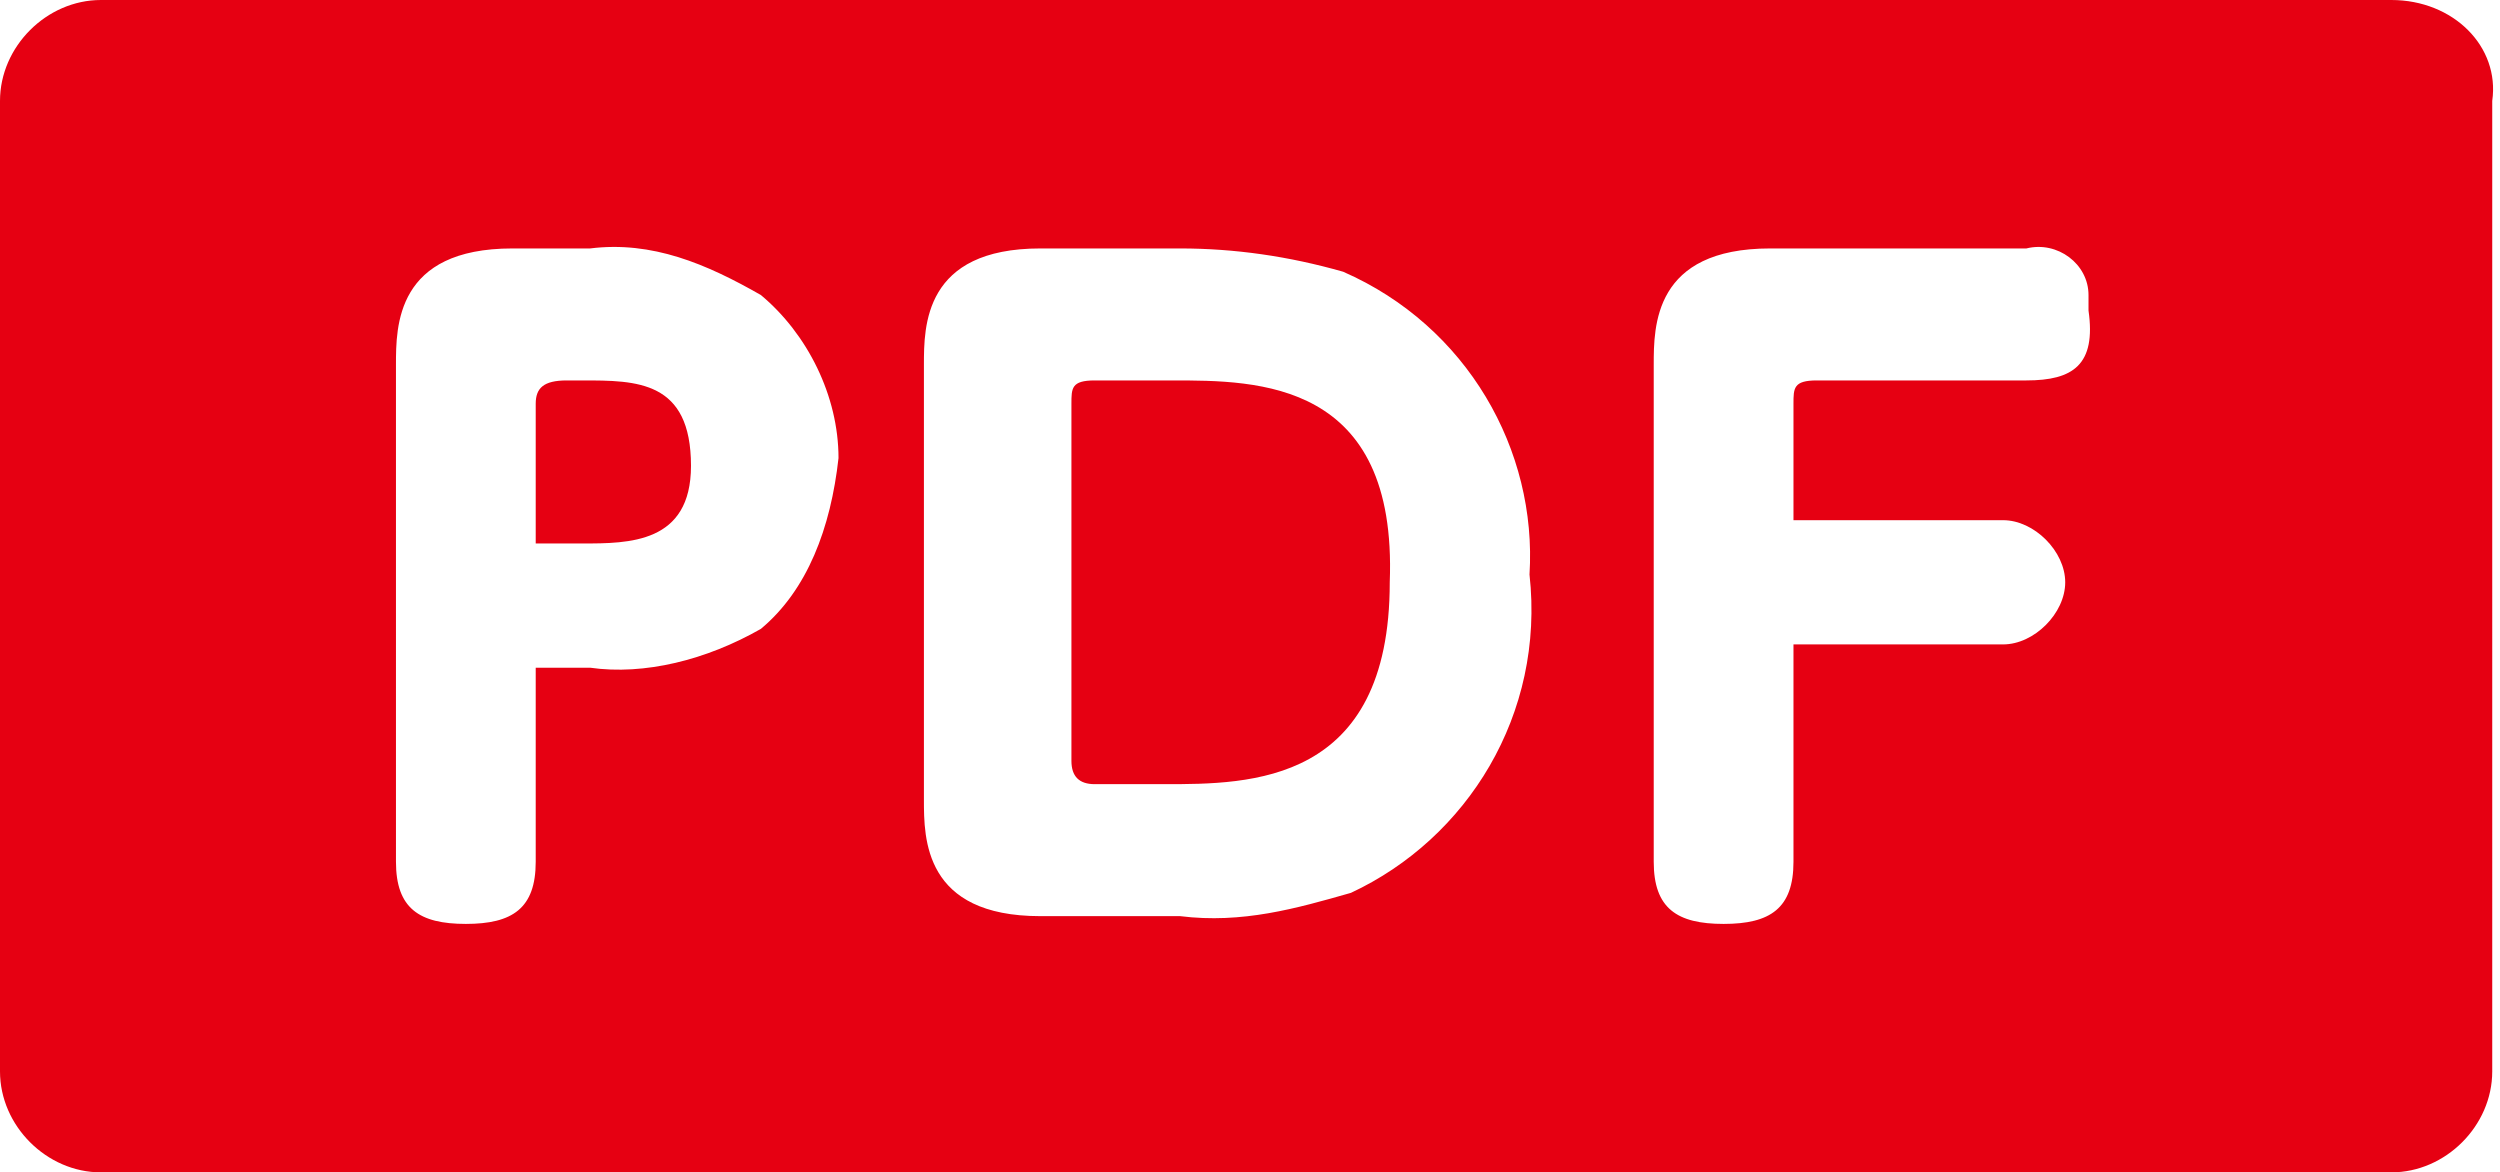
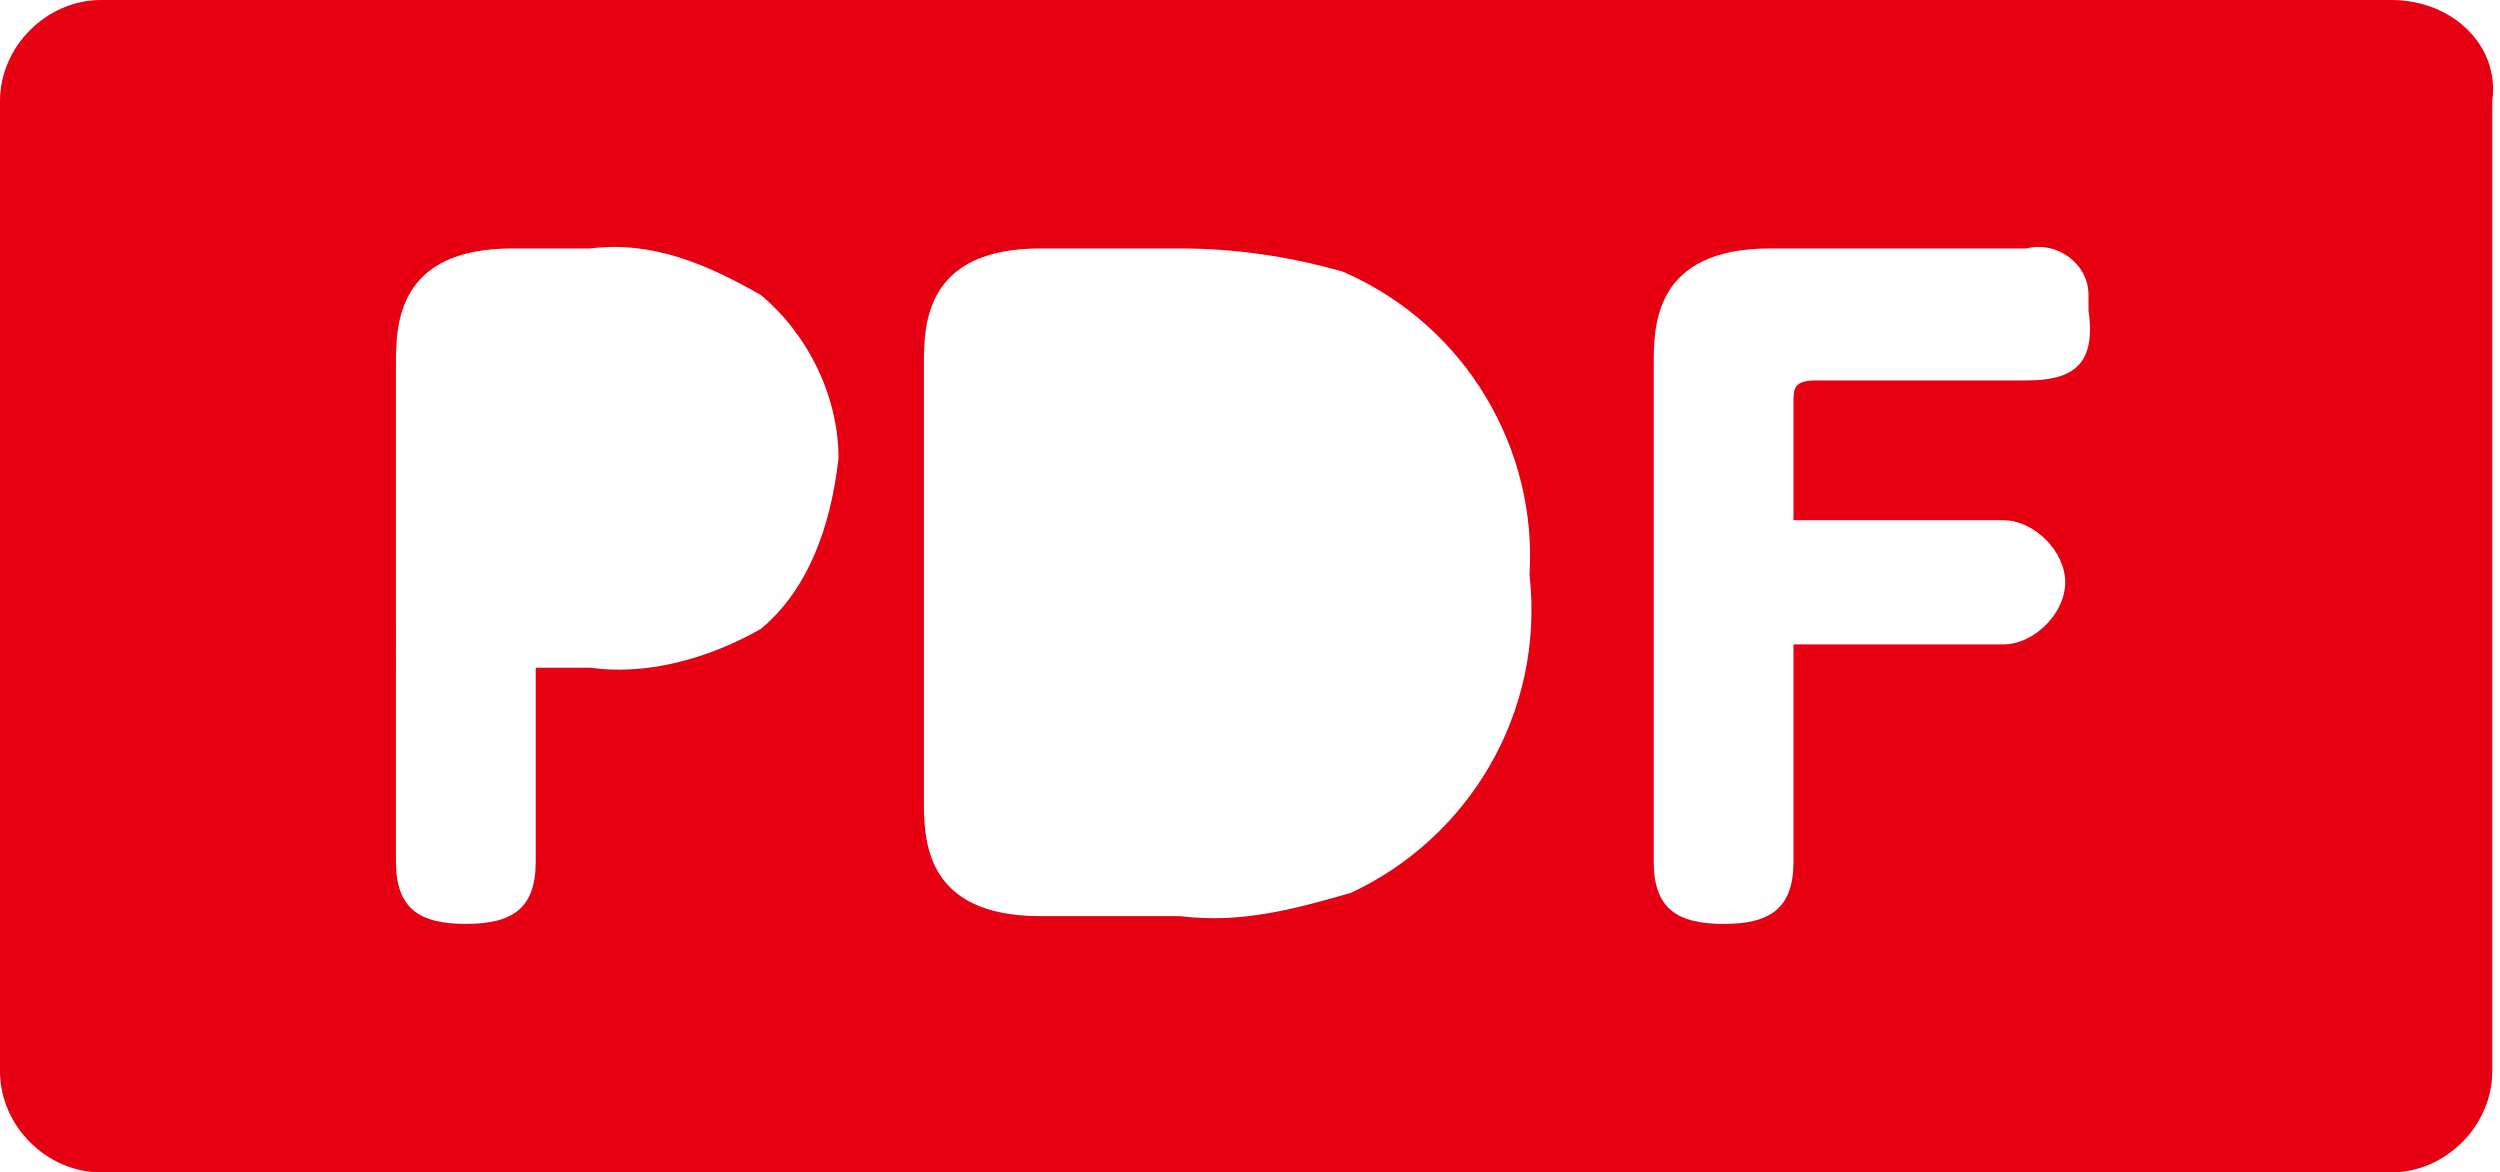
<svg xmlns="http://www.w3.org/2000/svg" version="1.1" id="レイヤー_1" x="0px" y="0px" viewBox="0 0 32.2 15.1" style="enable-background:new 0 0 32.2 15.1;" xml:space="preserve">
  <style type="text/css">
	.st0{fill:#E60012;}
</style>
  <g>
-     <path class="st0" d="M15.1,4.9h-1c-0.3,0-0.3,0.1-0.3,0.3v4.6c0,0.2,0.1,0.3,0.3,0.3h0.9c1.1,0,2.9,0,2.9-2.6   C18,4.9,16.2,4.9,15.1,4.9z" />
-     <path class="st0" d="M7.5,4.9H7.3C7,4.9,6.9,5,6.9,5.2V7h0.6c0.6,0,1.4,0,1.4-1C8.9,4.9,8.2,4.9,7.5,4.9z" />
    <path class="st0" d="M30.8,0H1.3C0.6,0,0,0.6,0,1.3c0,0,0,0,0,0v12.5c0,0.7,0.6,1.3,1.3,1.3h29.5c0.7,0,1.3-0.6,1.3-1.3V1.3   C32.2,0.6,31.6,0,30.8,0z M9.8,8.1C9.1,8.5,8.3,8.7,7.6,8.6H6.9v2.5c0,0.6-0.3,0.8-0.9,0.8c-0.6,0-0.9-0.2-0.9-0.8V4.7   c0-0.5,0-1.5,1.5-1.5h1c0.8-0.1,1.5,0.2,2.2,0.6c0.6,0.5,1,1.3,1,2.1C10.7,6.8,10.4,7.6,9.8,8.1z M17.4,11.5   c-0.7,0.2-1.4,0.4-2.2,0.3h-1.8c-1.5,0-1.5-1-1.5-1.5V4.7c0-0.5,0-1.5,1.5-1.5h1.8c0.7,0,1.4,0.1,2.1,0.3c1.6,0.7,2.5,2.3,2.4,3.9   C19.9,9.2,18.9,10.8,17.4,11.5z M26.1,4.9h-2.7c-0.3,0-0.3,0.1-0.3,0.3v1.5h2.7c0.4,0,0.8,0.4,0.8,0.8s-0.4,0.8-0.8,0.8   c0,0,0,0,0,0h-2.7v2.8c0,0.6-0.3,0.8-0.9,0.8c-0.6,0-0.9-0.2-0.9-0.8V4.7c0-0.5,0-1.5,1.5-1.5h3.3c0.4-0.1,0.8,0.2,0.8,0.6   c0,0.1,0,0.1,0,0.2C27,4.7,26.7,4.9,26.1,4.9z" />
  </g>
</svg>